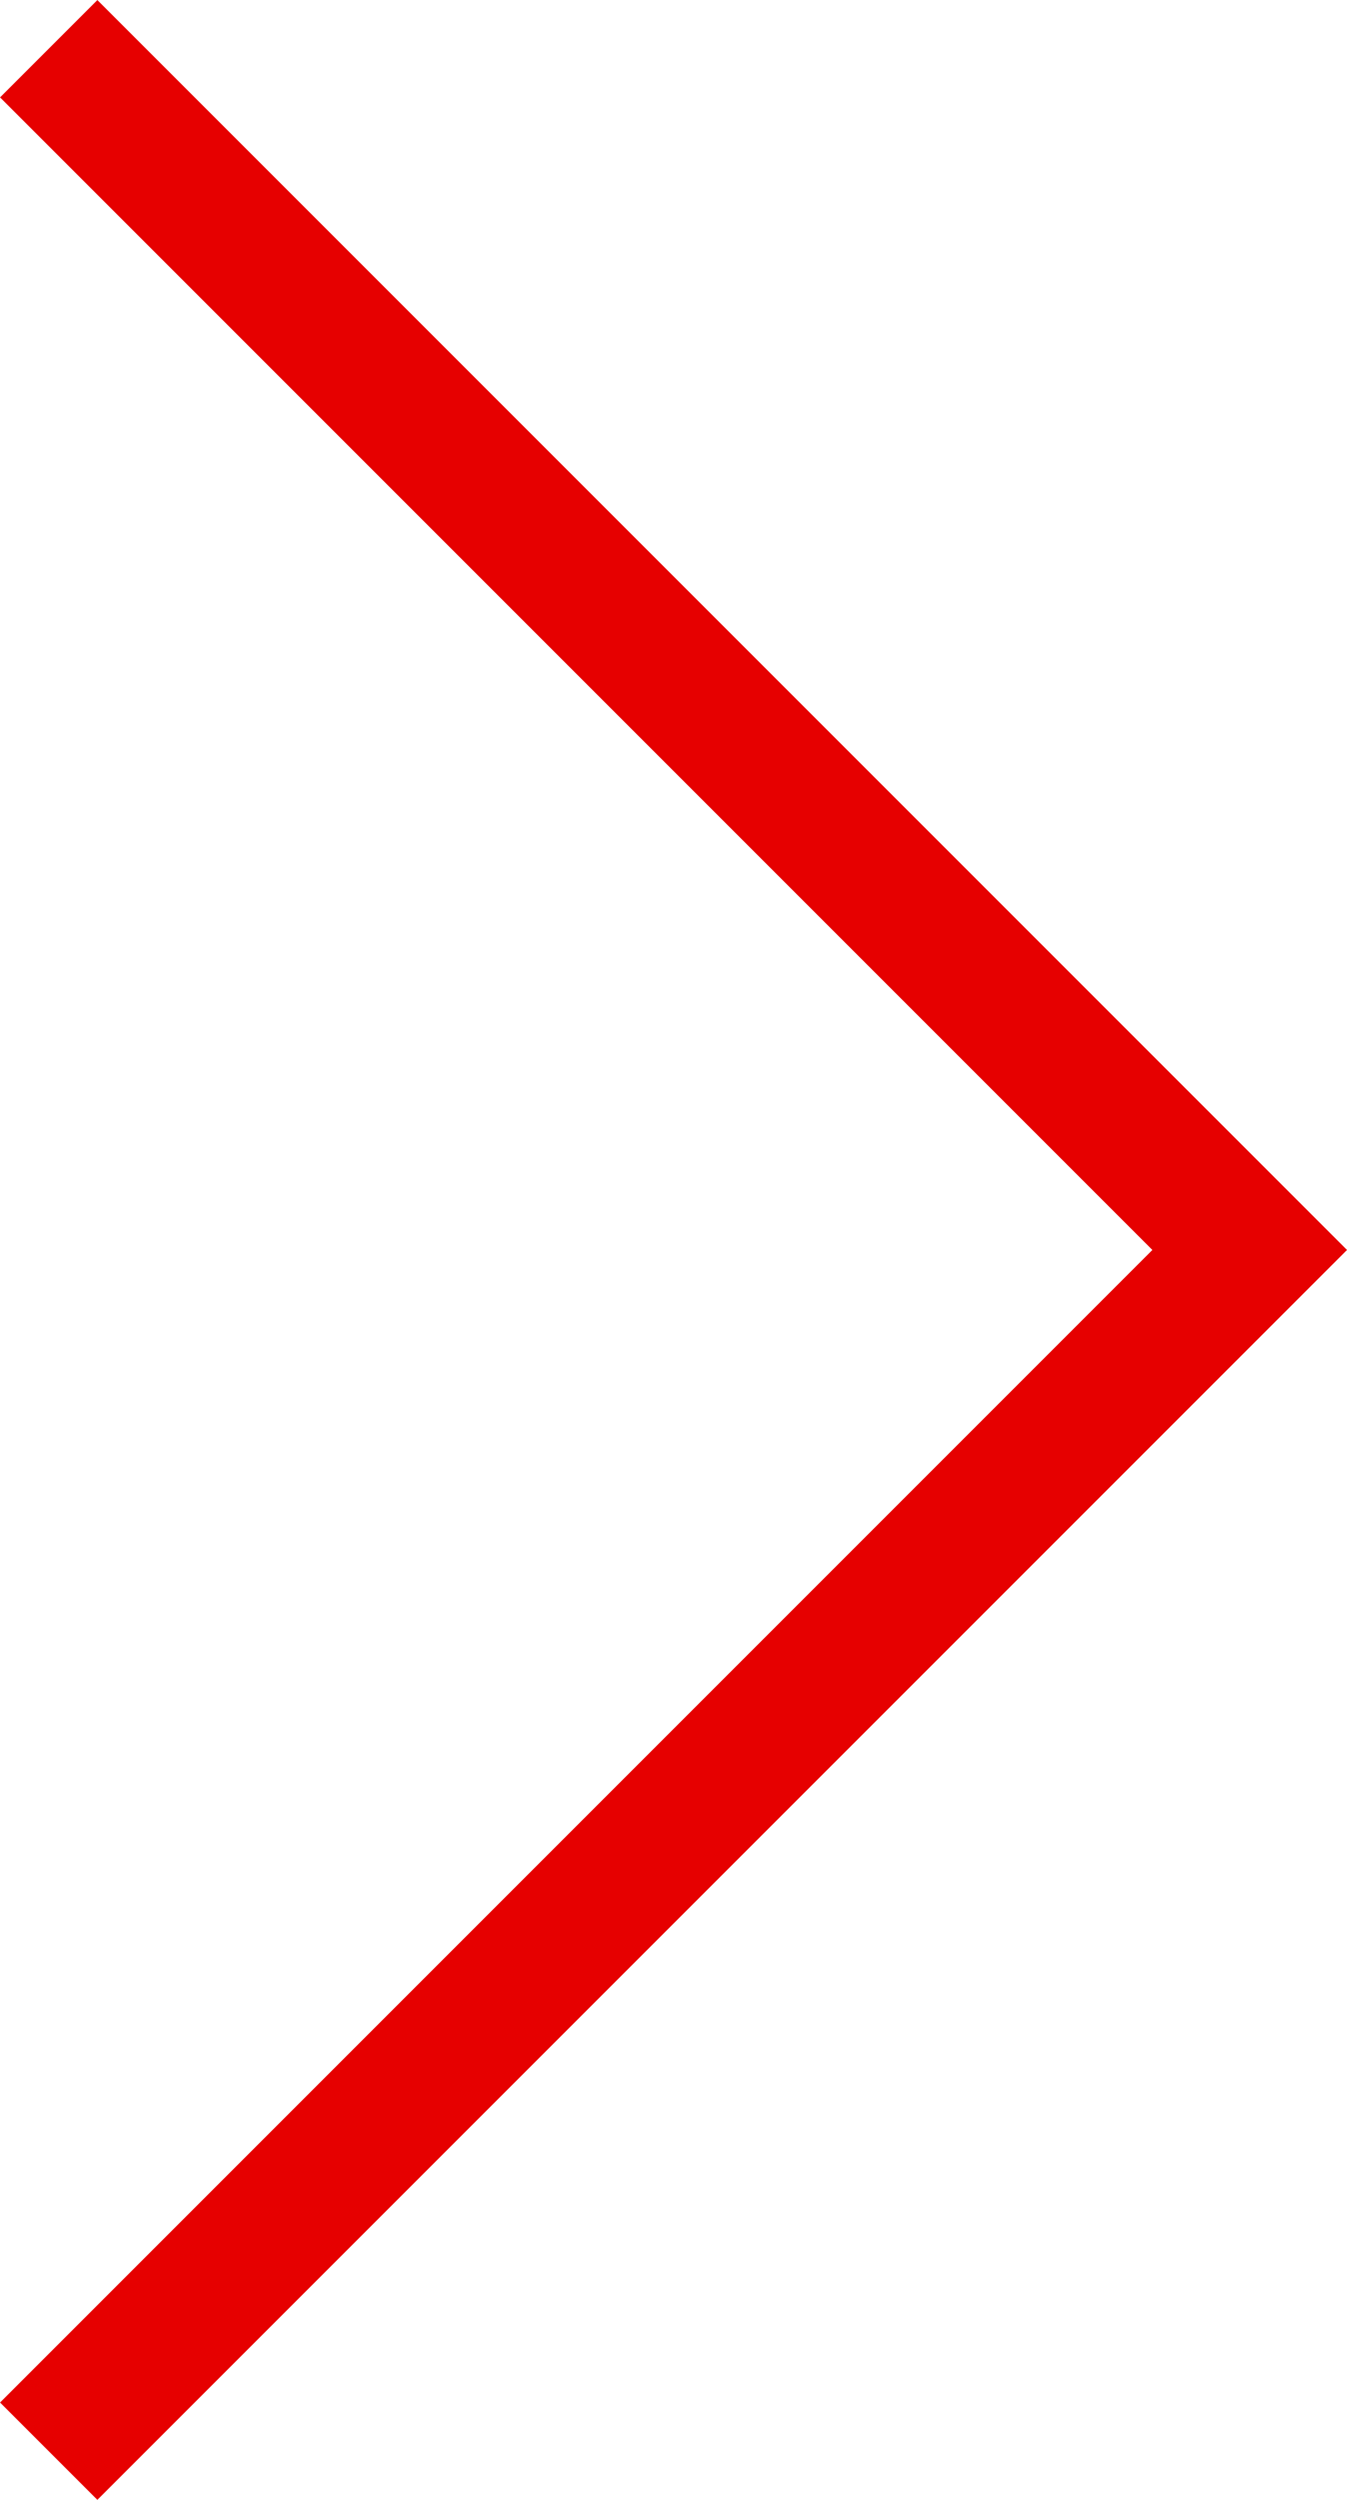
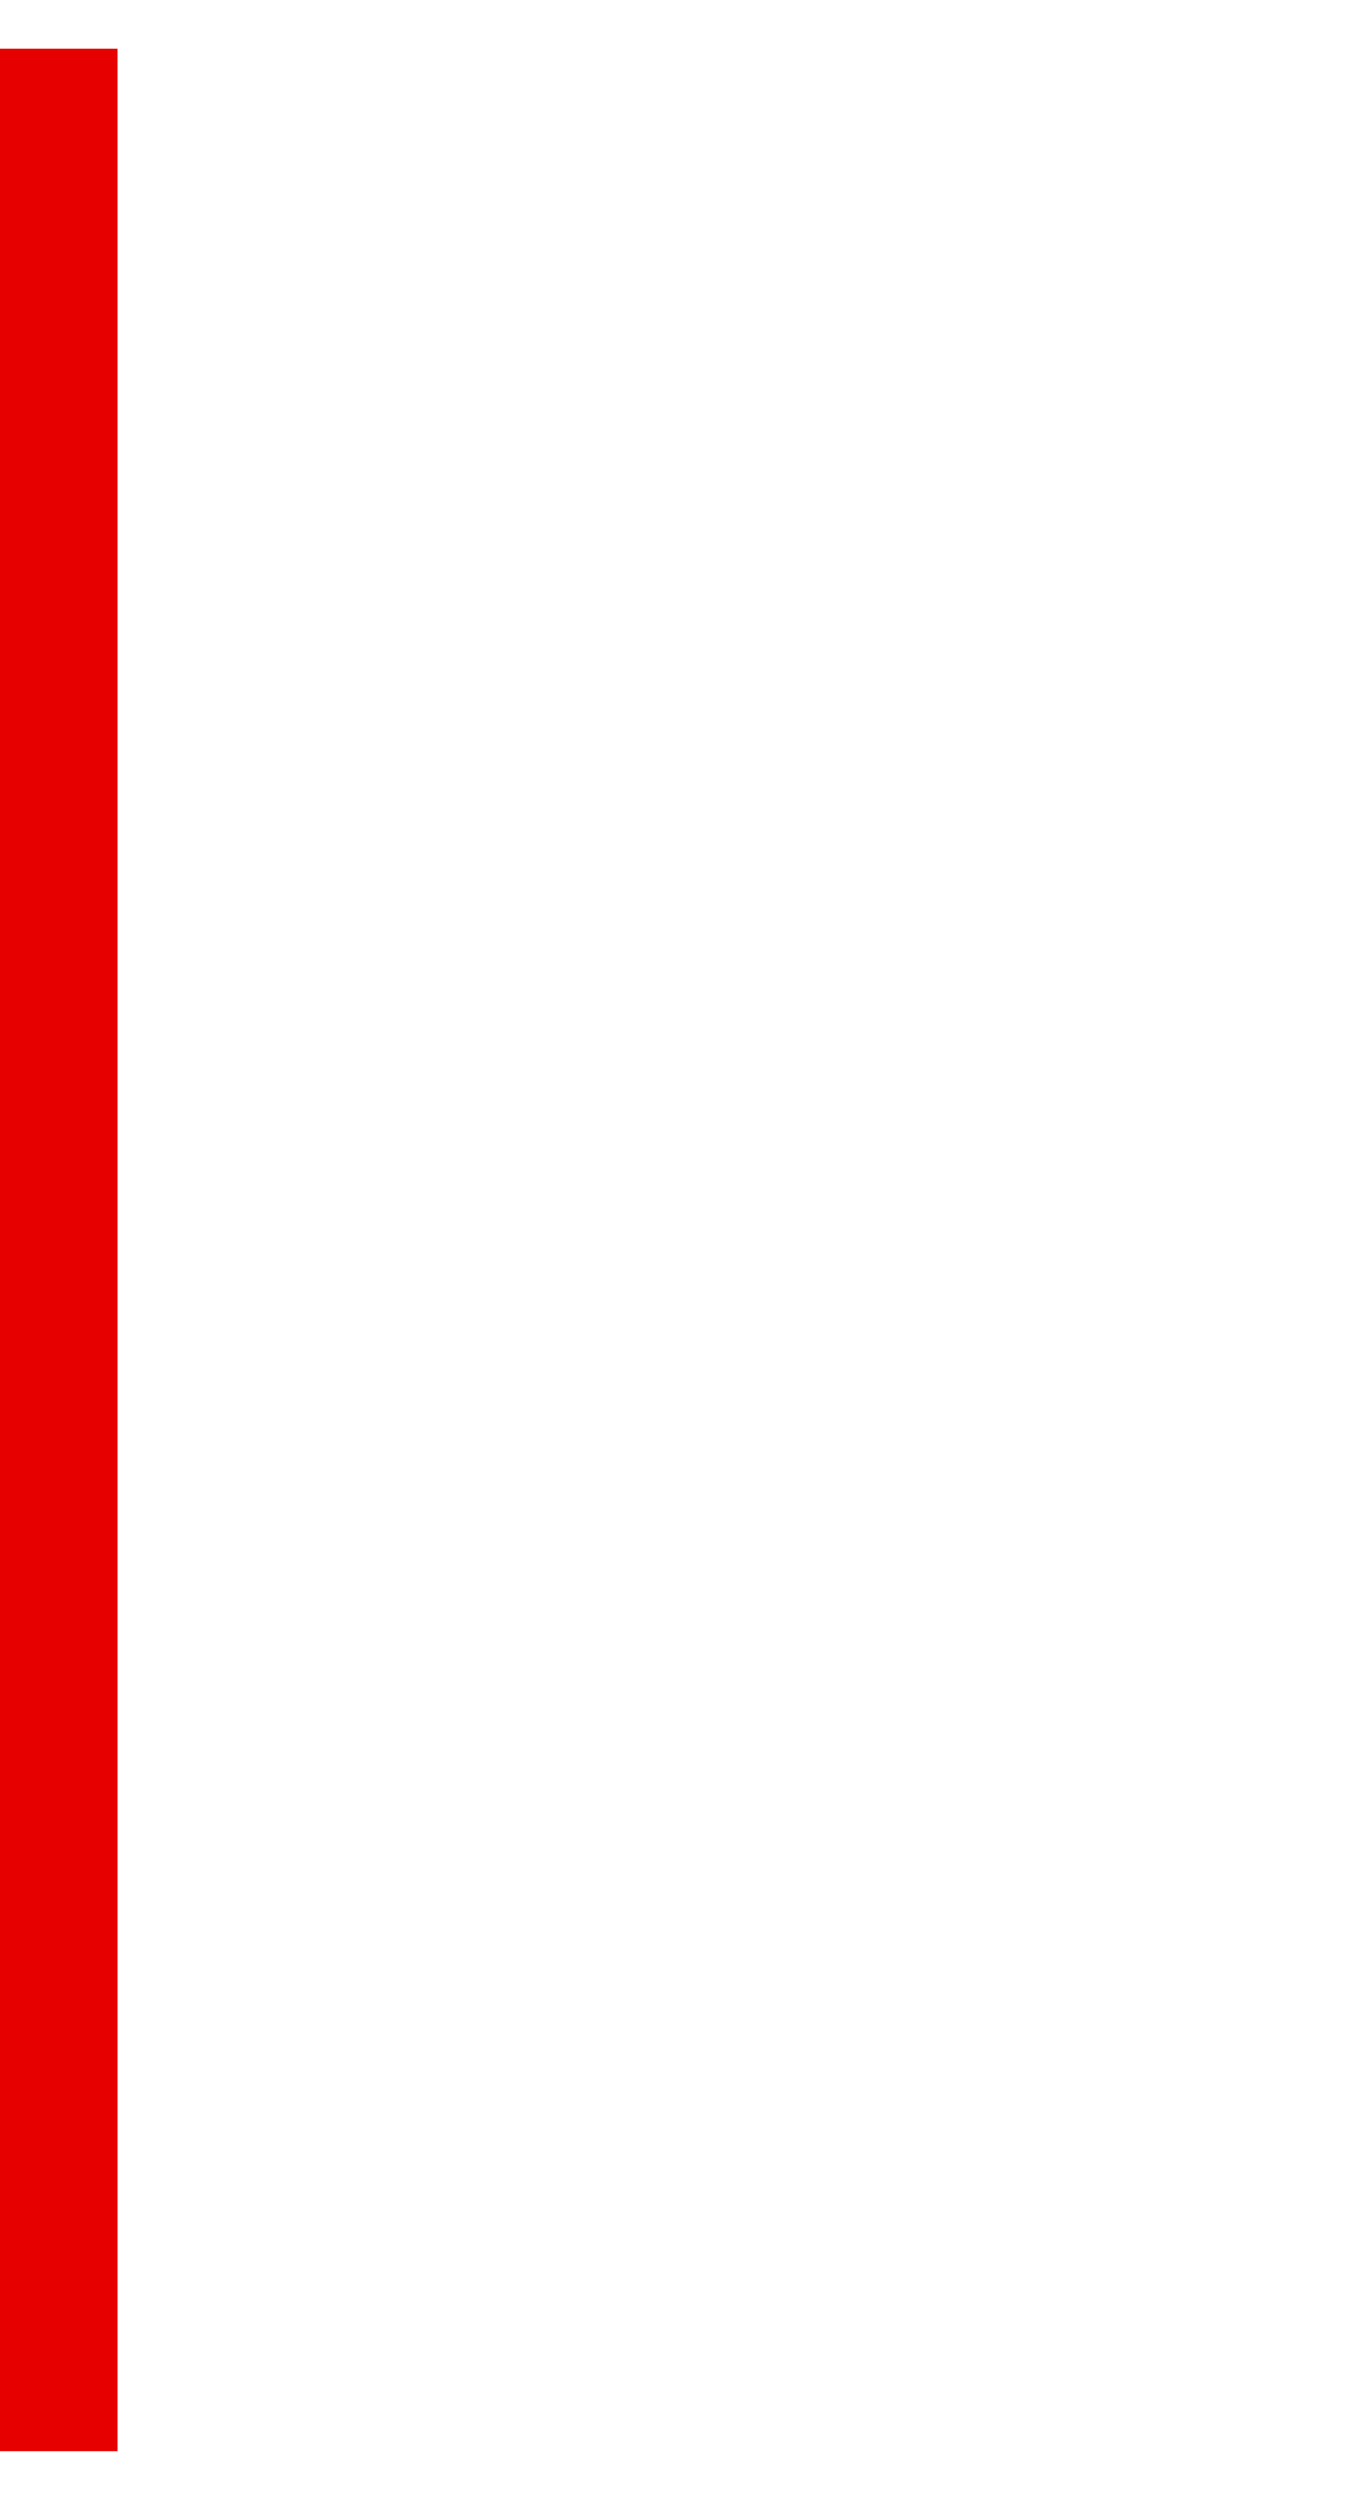
<svg xmlns="http://www.w3.org/2000/svg" width="9.788" height="18.161" viewBox="0 0 9.788 18.161">
-   <path id="arrow_next" d="M18,7.5l8.727,8.727L18,24.954" transform="translate(-17.646 -7.146)" fill="none" stroke="#e60000" stroke-width="1" />
+   <path id="arrow_next" d="M18,7.5L18,24.954" transform="translate(-17.646 -7.146)" fill="none" stroke="#e60000" stroke-width="1" />
</svg>